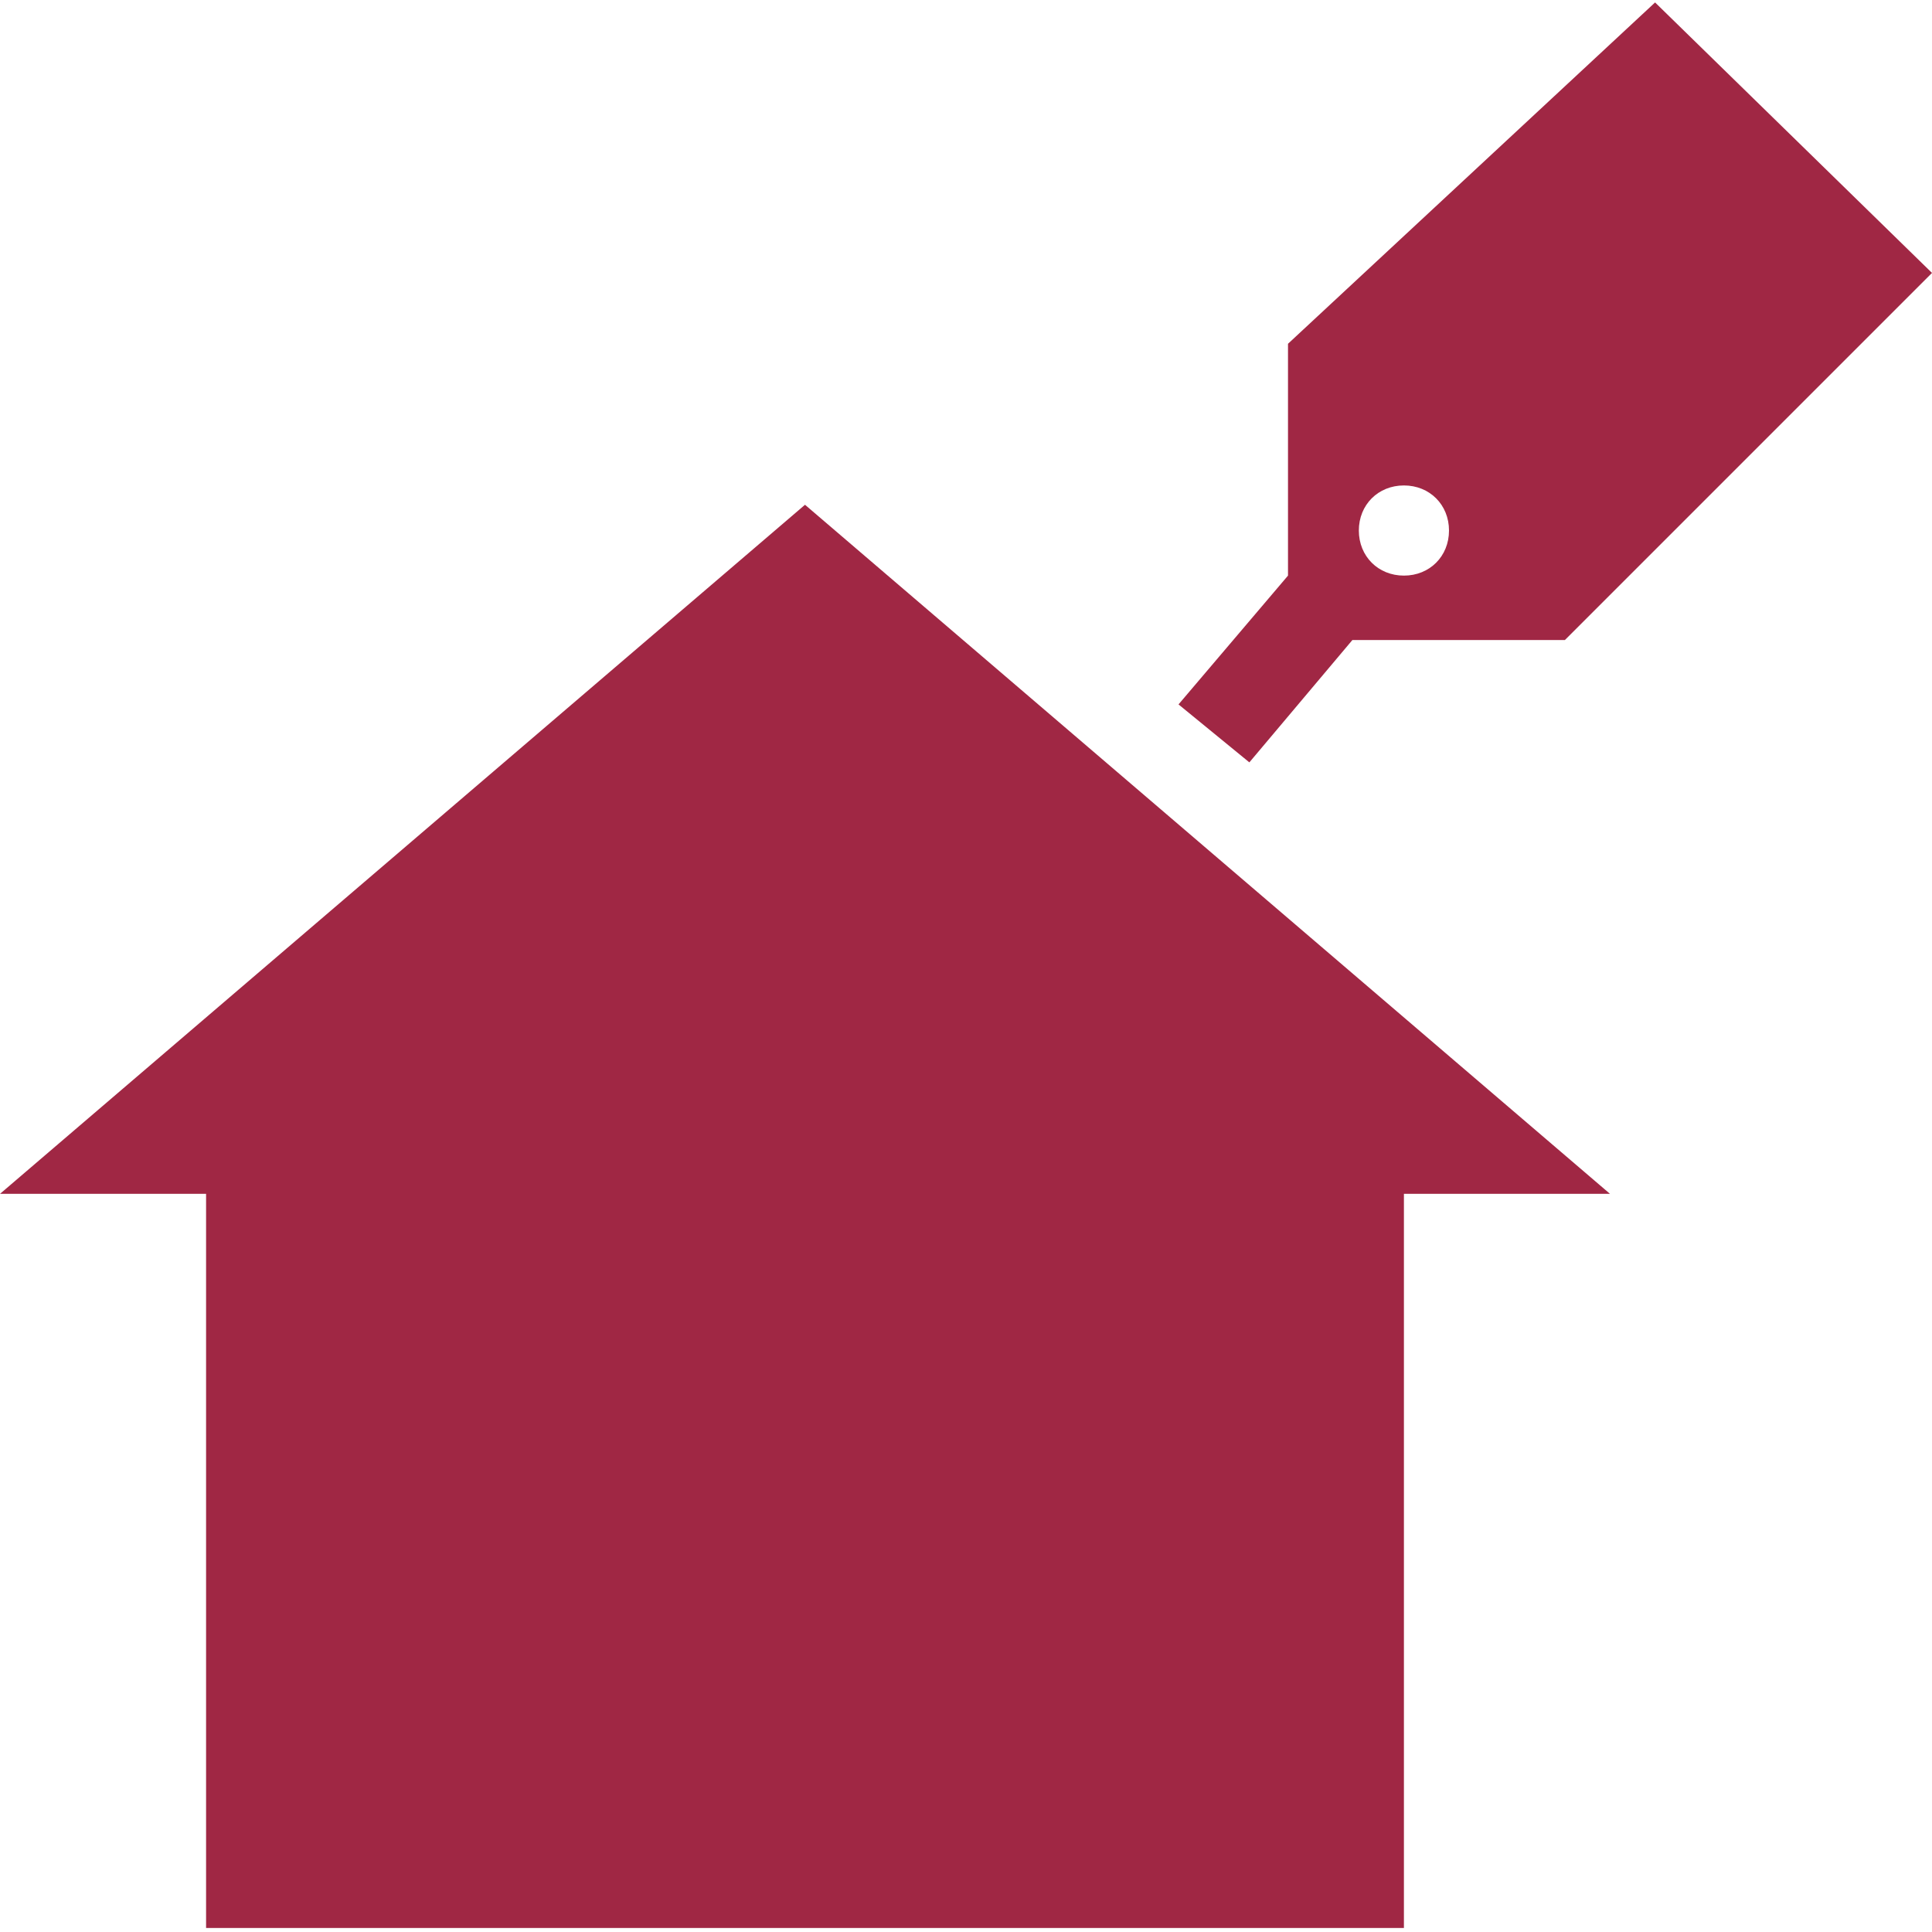
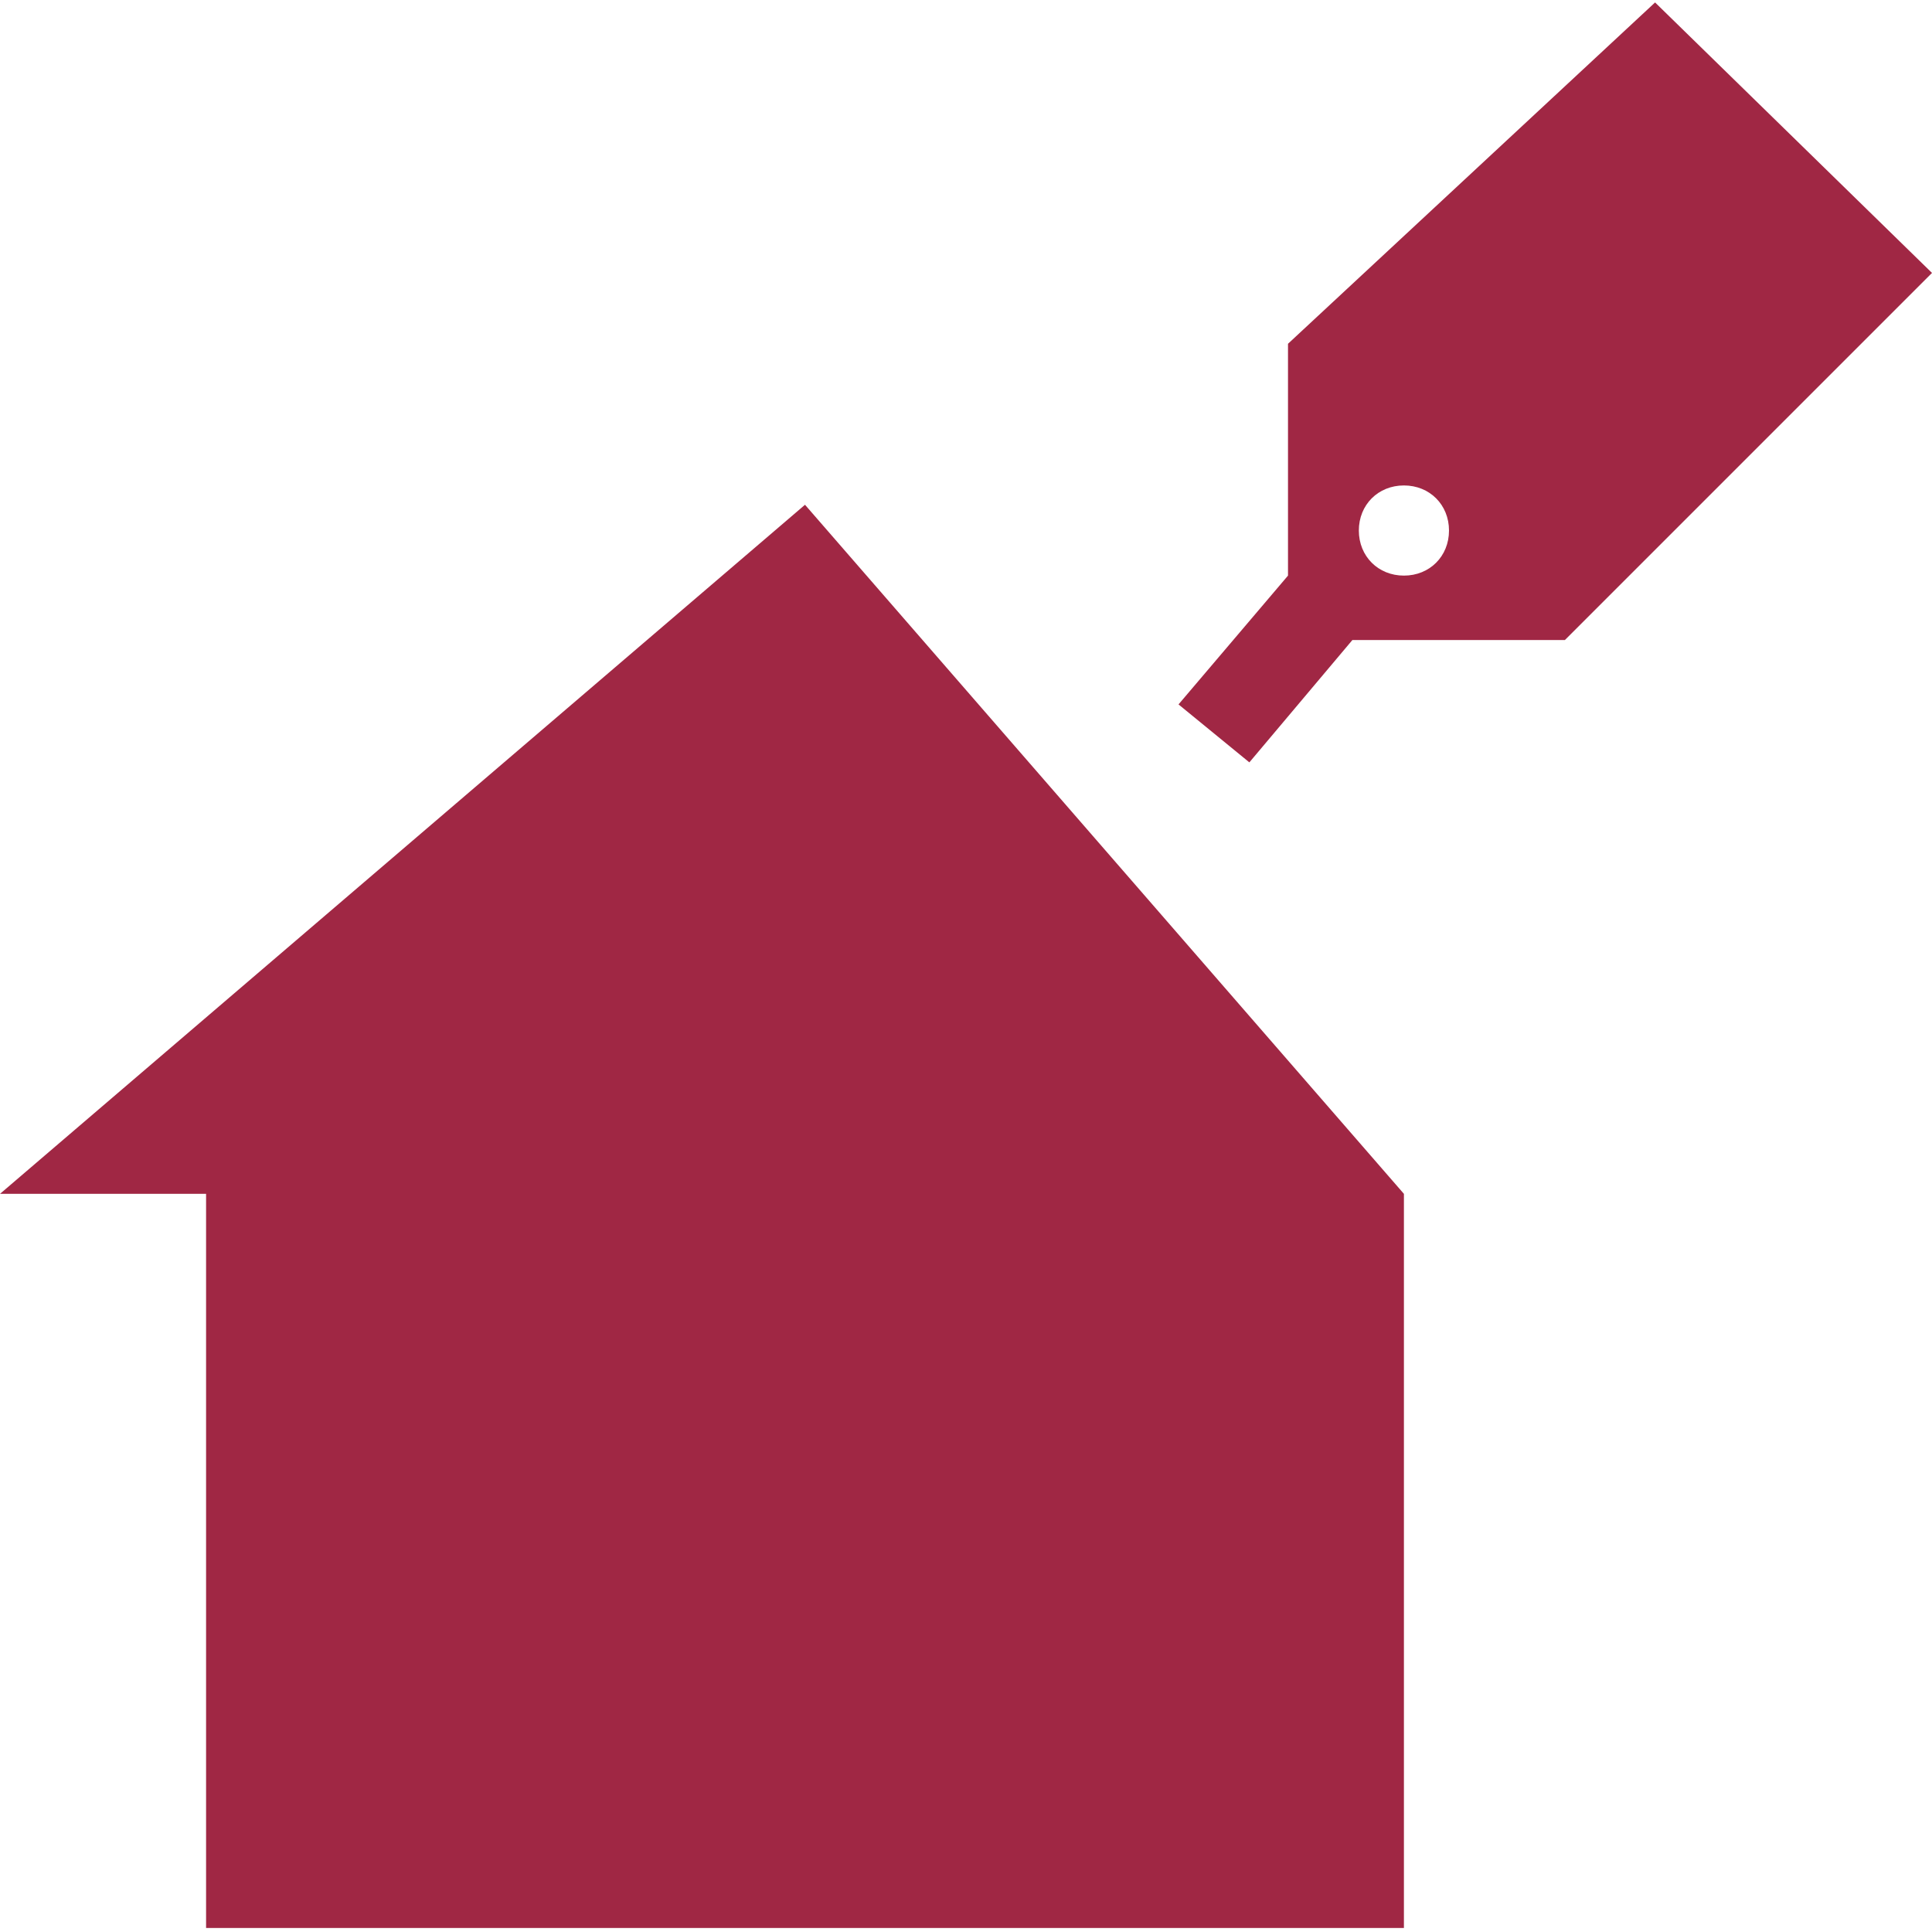
<svg xmlns="http://www.w3.org/2000/svg" version="1.1" id="Layer_1" x="0px" y="0px" width="30px" height="30px" viewBox="0 0 30 30" style="enable-background:new 0 0 30 30;" xml:space="preserve">
  <style type="text/css">
	.st0{fill:#A02744;}
</style>
  <g transform="translate(0,-952.362)">
-     <path class="st0" d="M25.7,952.4l-5.7,5.3v3.6l-1.7,2l1.1,0.9l1.6-1.9h3.3l5.7-5.7L25.7,952.4L25.7,952.4z M21.8,959.9   c0.4,0,0.7,0.3,0.7,0.7s-0.3,0.7-0.7,0.7s-0.7-0.3-0.7-0.7S21.4,959.9,21.8,959.9z M12.5,960.2L0,970.9h3.2v11.4h6.1h6.4h6.1v-11.4   H25L12.5,960.2z" />
+     <path class="st0" d="M25.7,952.4l-5.7,5.3v3.6l-1.7,2l1.1,0.9l1.6-1.9h3.3l5.7-5.7L25.7,952.4L25.7,952.4z M21.8,959.9   c0.4,0,0.7,0.3,0.7,0.7s-0.3,0.7-0.7,0.7s-0.7-0.3-0.7-0.7S21.4,959.9,21.8,959.9z M12.5,960.2L0,970.9h3.2v11.4h6.1h6.4h6.1v-11.4   L12.5,960.2z" />
  </g>
</svg>